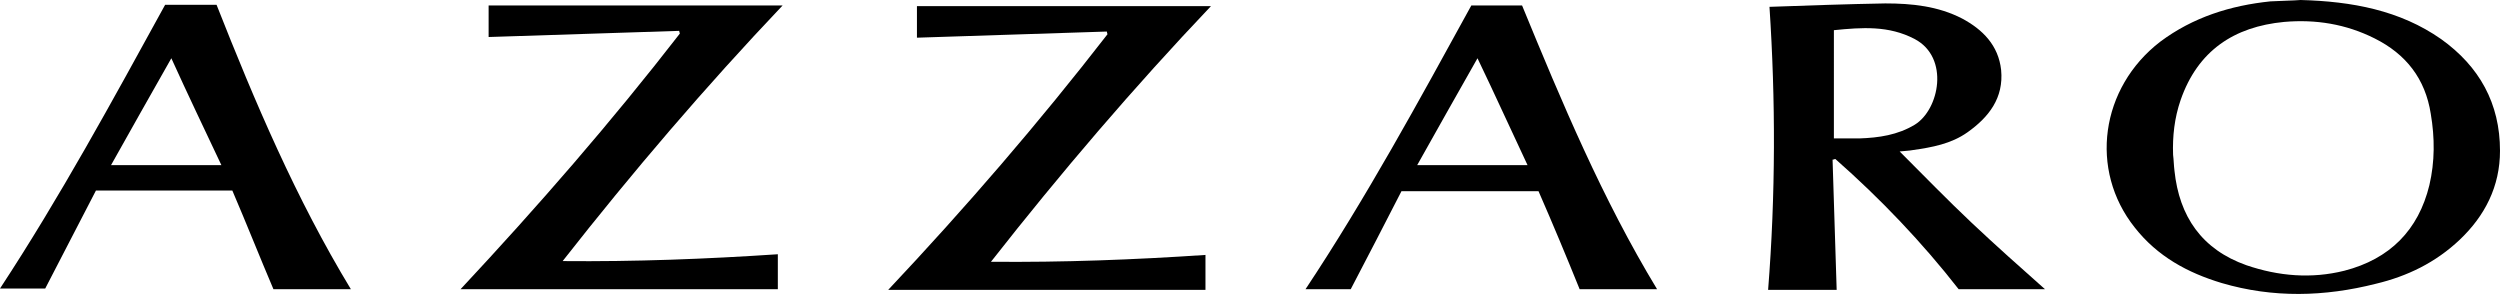
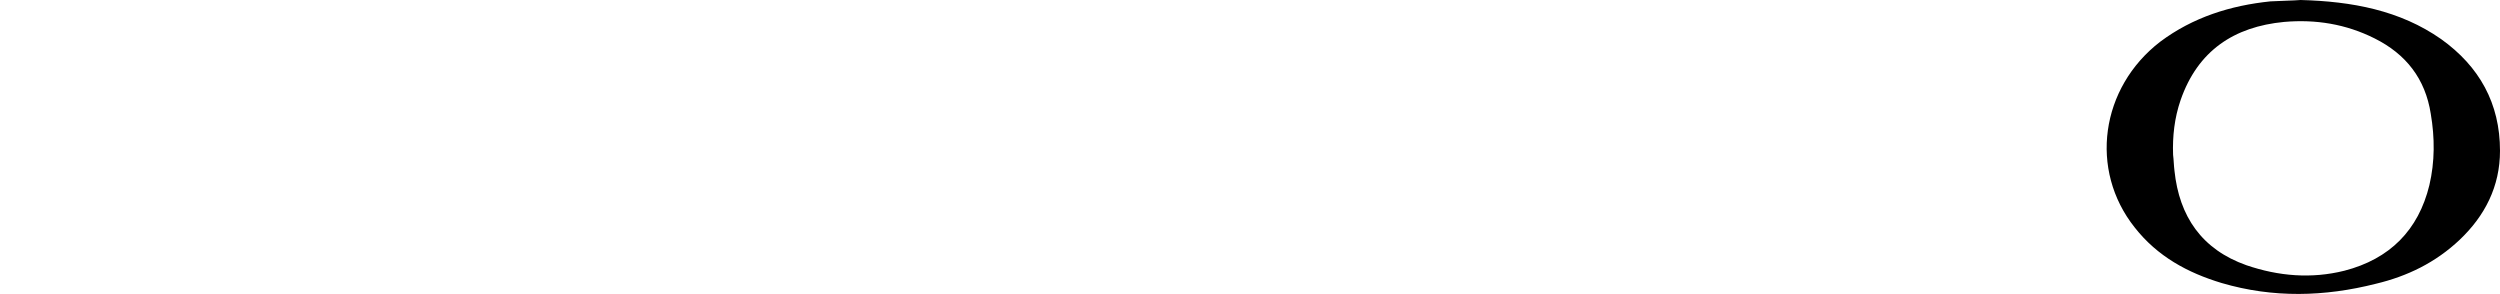
<svg xmlns="http://www.w3.org/2000/svg" id="Layer_1" data-name="Layer 1" viewBox="0 0 512 60.19">
-   <path d="M362.39,1.4c8-.28,15.86-.56,23.72-.7,5.47,0,10.81,.56,15.72,3.09,4.21,2.25,7.44,5.47,8,10.53,.56,5.75-2.53,9.68-6.88,12.77-3.37,2.39-7.3,3.09-11.23,3.65-.7,.14-1.4,.14-2.67,.28,5.05,5.05,9.82,9.96,14.74,14.6,4.91,4.63,9.96,9.12,15.02,13.61h-17.68c-7.44-9.54-16-18.53-25.26-26.67-.14,0-.28,.14-.56,.14,.28,8.84,.56,17.68,.84,26.67h-14.04c1.54-19.51,1.54-38.88,.28-57.96Zm13.19,26.95h5.19c4.07-.14,7.86-.7,11.37-2.81,5.05-3.09,7.16-13.75,0-17.54-5.33-2.81-10.81-2.39-16.56-1.82V28.35Z" />
  <path d="M471.16,0c10.53,.28,20.35,2.11,28.77,8,7.86,5.61,12.07,13.19,12.07,22.88,0,7.3-3.09,13.33-8.28,18.25-4.91,4.63-10.67,7.44-17.12,8.98-10.53,2.67-21.05,2.95-31.58-.14-7.02-2.11-13.19-5.47-17.82-11.37-9.4-11.79-7.02-28.63,5.19-38.04,6.74-5.05,14.46-7.44,22.6-8.28,2.39-.14,4.49-.14,6.18-.28Zm-26.11,31.72c.14,1.12,.14,2.11,.28,3.23,.98,9.4,5.61,16.14,14.74,19.37,6.6,2.25,13.33,2.81,20.07,1.12,9.26-2.39,15.16-8.28,17.4-17.54,1.12-4.77,1.12-9.68,.28-14.6-1.12-7.16-5.05-12.21-11.51-15.44-5.89-2.95-12.07-3.93-18.53-3.37-10.25,.98-17.68,5.89-21.19,16-1.26,3.65-1.68,7.44-1.54,11.23Z" />
-   <path d="M246.88,52.21v7.16h-64.98c15.86-16.84,30.88-34.25,44.91-52.35,0-.14-.14-.42-.14-.56-12.91,.42-25.96,.84-38.88,1.26V1.26h60.21c-15.86,16.7-30.74,34.11-45.05,52.35,14.74,.14,29.33-.42,43.93-1.4Z" />
-   <path d="M94.32,59.23c15.86-16.98,30.88-34.25,44.91-52.35,0-.14-.14-.42-.14-.56-12.91,.42-25.96,.84-39.02,1.26V1.12h60.21c-15.86,16.7-30.74,34.11-45.05,52.35,14.88,.14,29.33-.42,44.07-1.4v7.16H94.32Z" />
-   <path d="M71.86,59.23h-15.86c-2.81-6.6-5.47-13.33-8.42-20.21H19.65c-3.51,6.74-6.88,13.33-10.39,20.07H0C12.35,40.28,23.02,20.63,33.82,.98h10.53c7.86,19.93,16.28,39.72,27.51,58.25ZM35.09,11.93c-4.21,7.44-8.28,14.6-12.35,21.89h22.6c-3.51-7.44-6.88-14.46-10.25-21.89Z" />
-   <path d="M301.33,1.12h10.39c8.14,19.79,16.42,39.58,27.65,58.11h-15.86c-2.67-6.6-5.47-13.33-8.42-20.07h-28.07c-3.37,6.6-6.88,13.33-10.39,20.07h-9.26c12.49-18.81,23.16-38.46,33.96-58.11Zm11.51,32.7c-3.51-7.44-6.74-14.6-10.25-21.89-4.21,7.44-8.28,14.6-12.35,21.89h22.6Z" />
</svg>